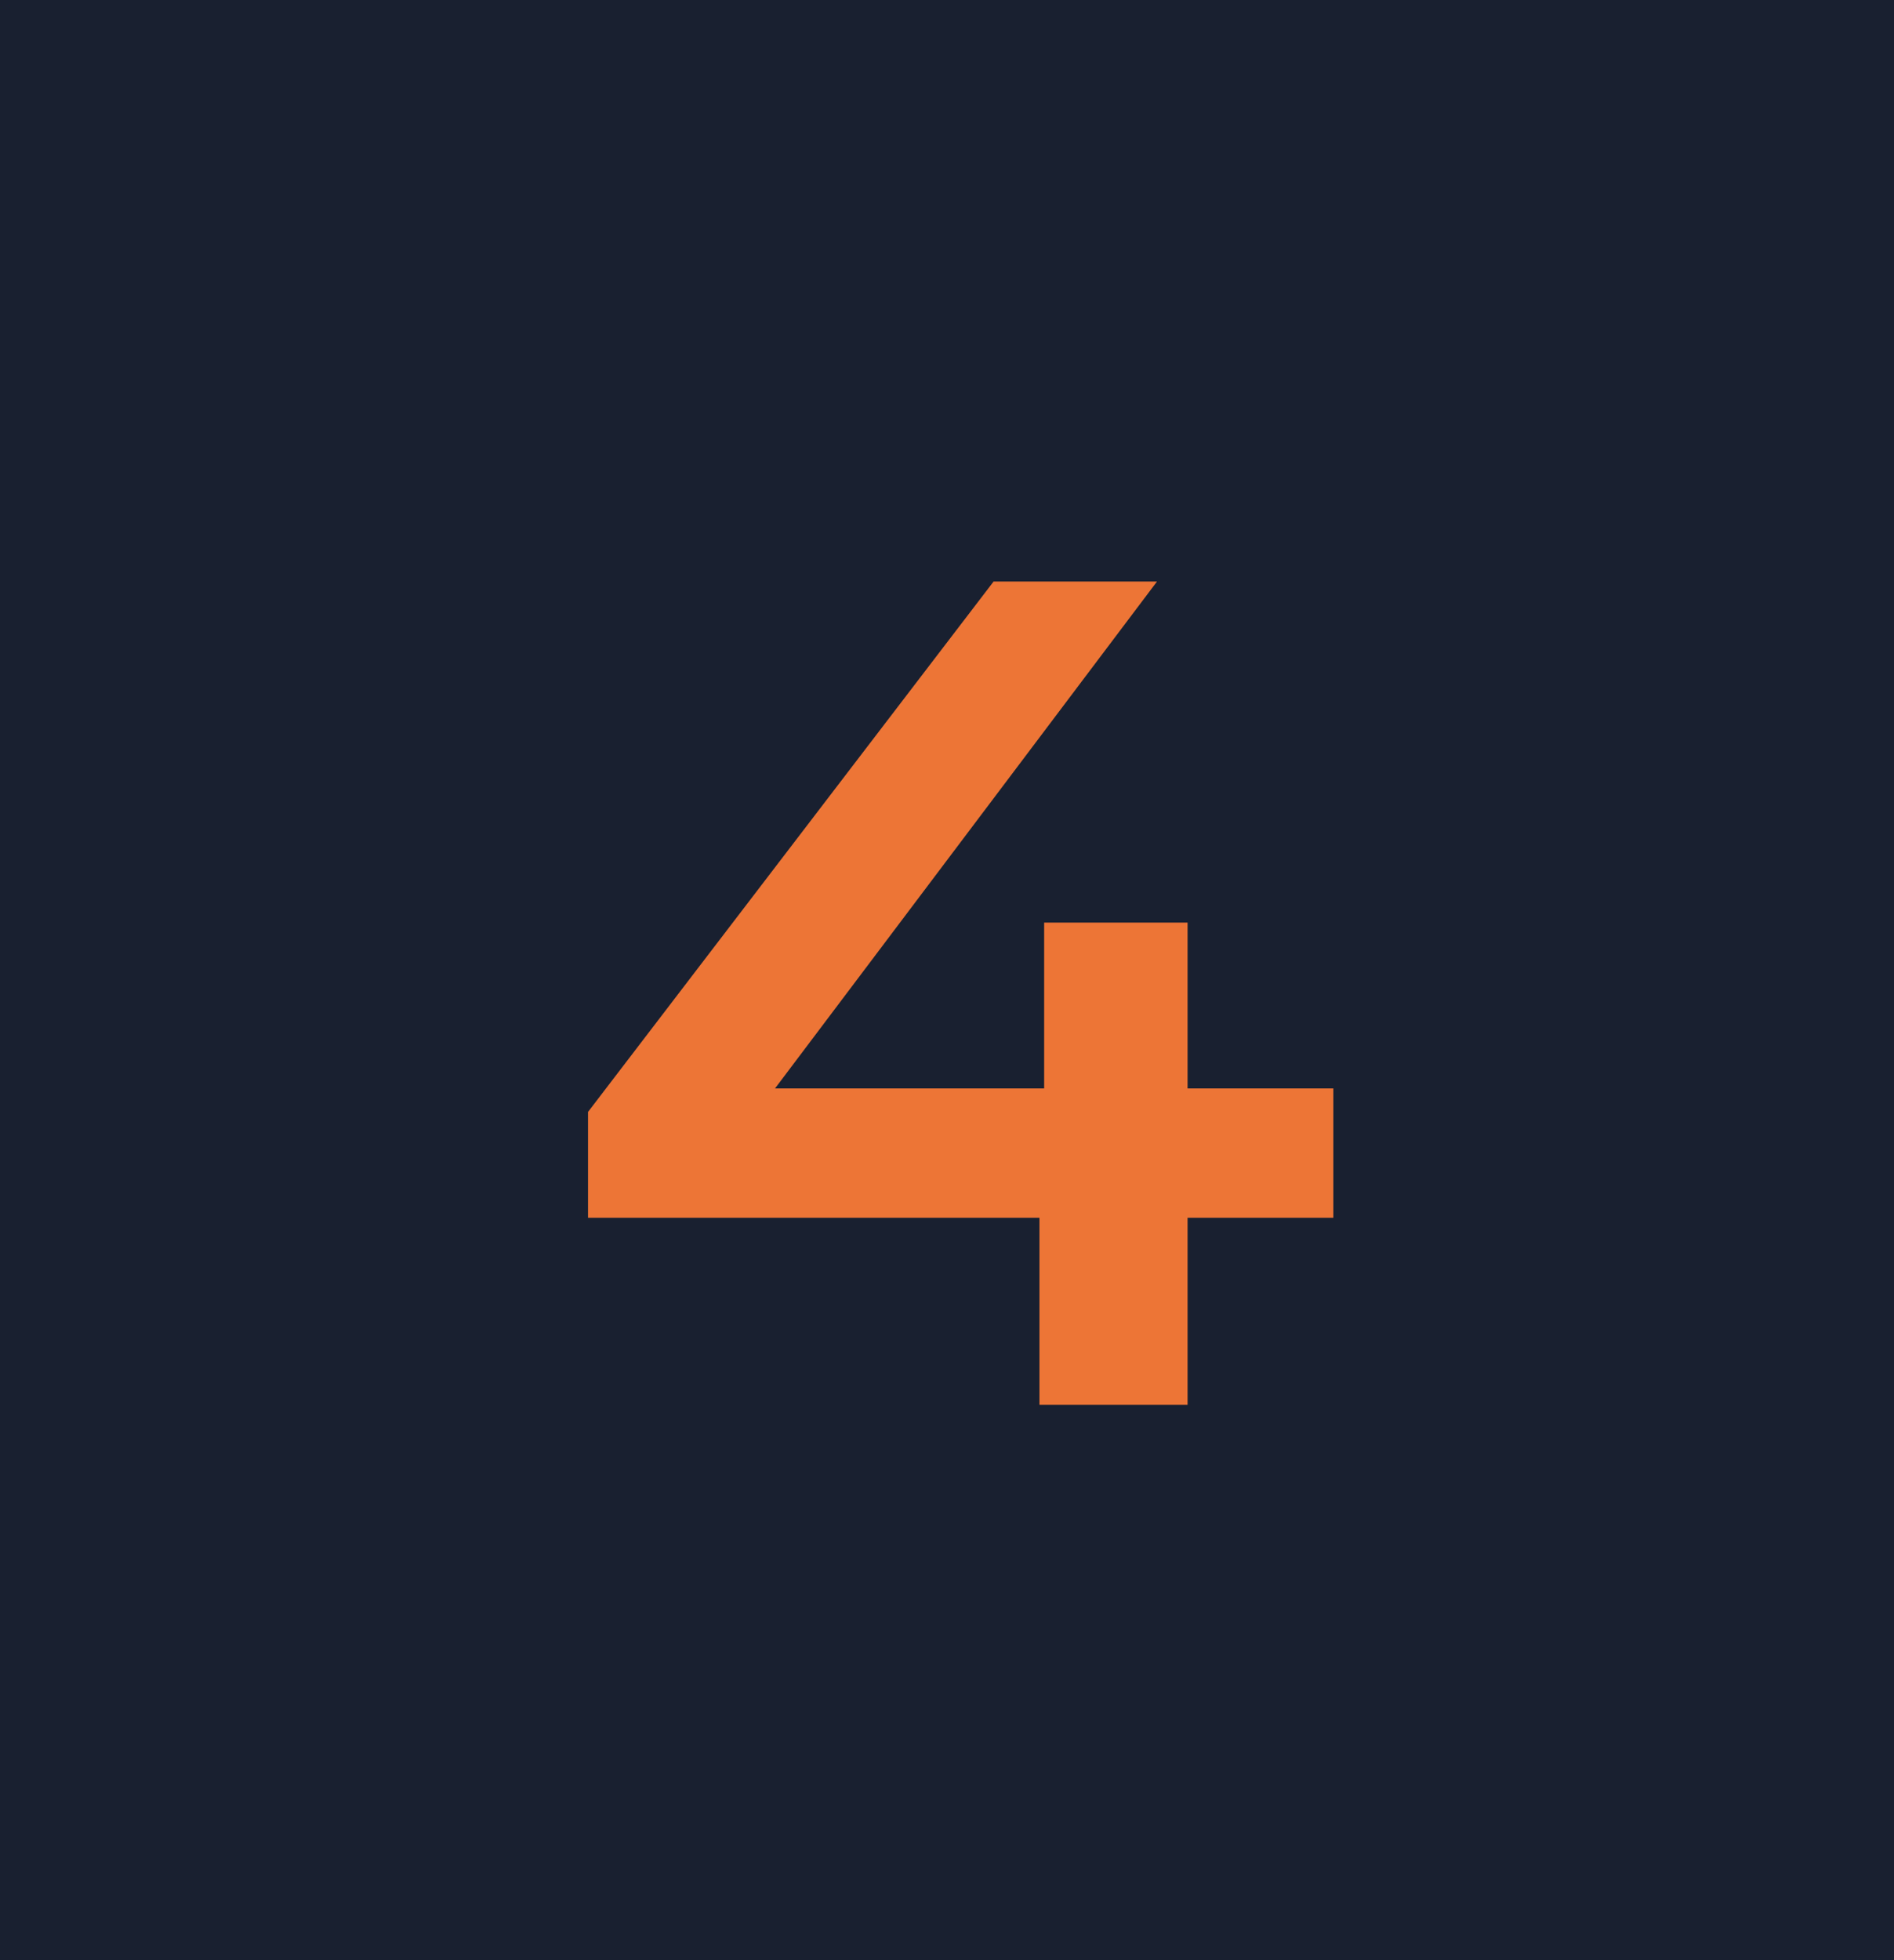
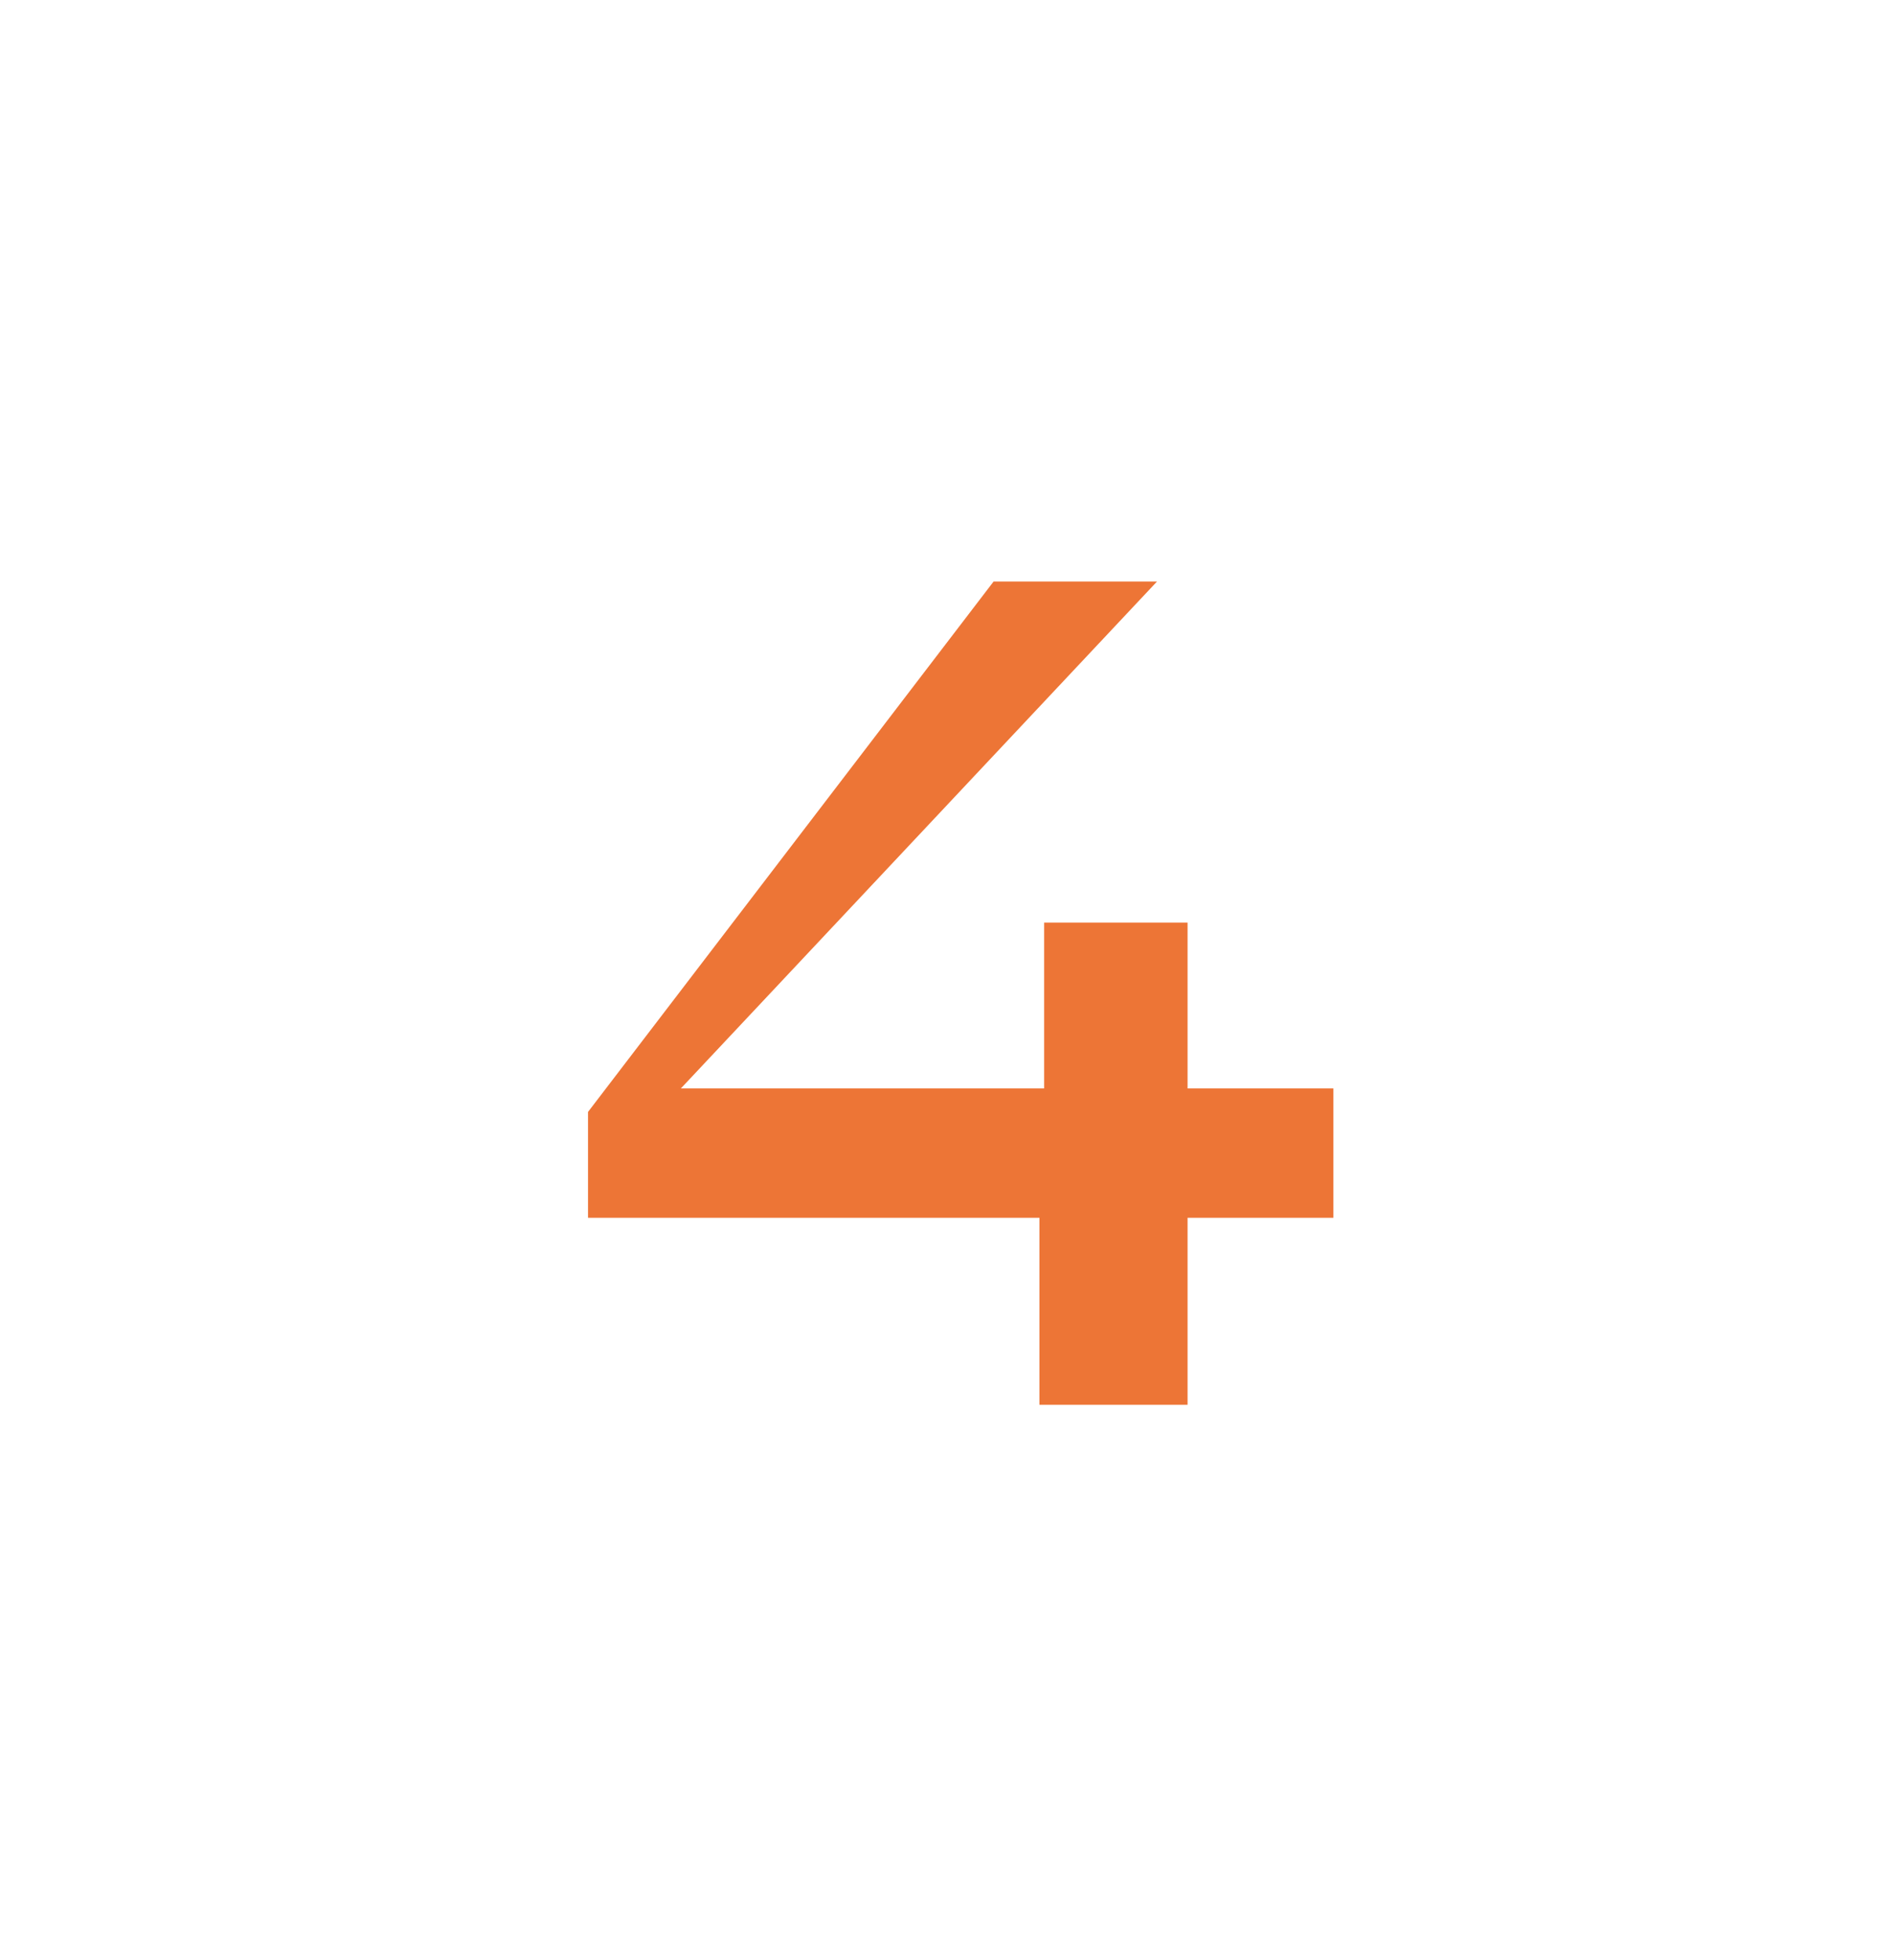
<svg xmlns="http://www.w3.org/2000/svg" width="58" height="60" viewBox="0 0 58 60" fill="none">
-   <rect width="58" height="60" fill="#192030" />
-   <path d="M18.007 37.276V34.036L30.427 17.8H35.431L23.191 34.036L20.851 33.316H40.831V37.276H18.007ZM31.831 43V37.276L31.975 33.316V28.24H36.367V43H31.831Z" fill="#ED7536" />
+   <path d="M18.007 37.276V34.036L30.427 17.8H35.431L20.851 33.316H40.831V37.276H18.007ZM31.831 43V37.276L31.975 33.316V28.24H36.367V43H31.831Z" fill="#ED7536" />
</svg>